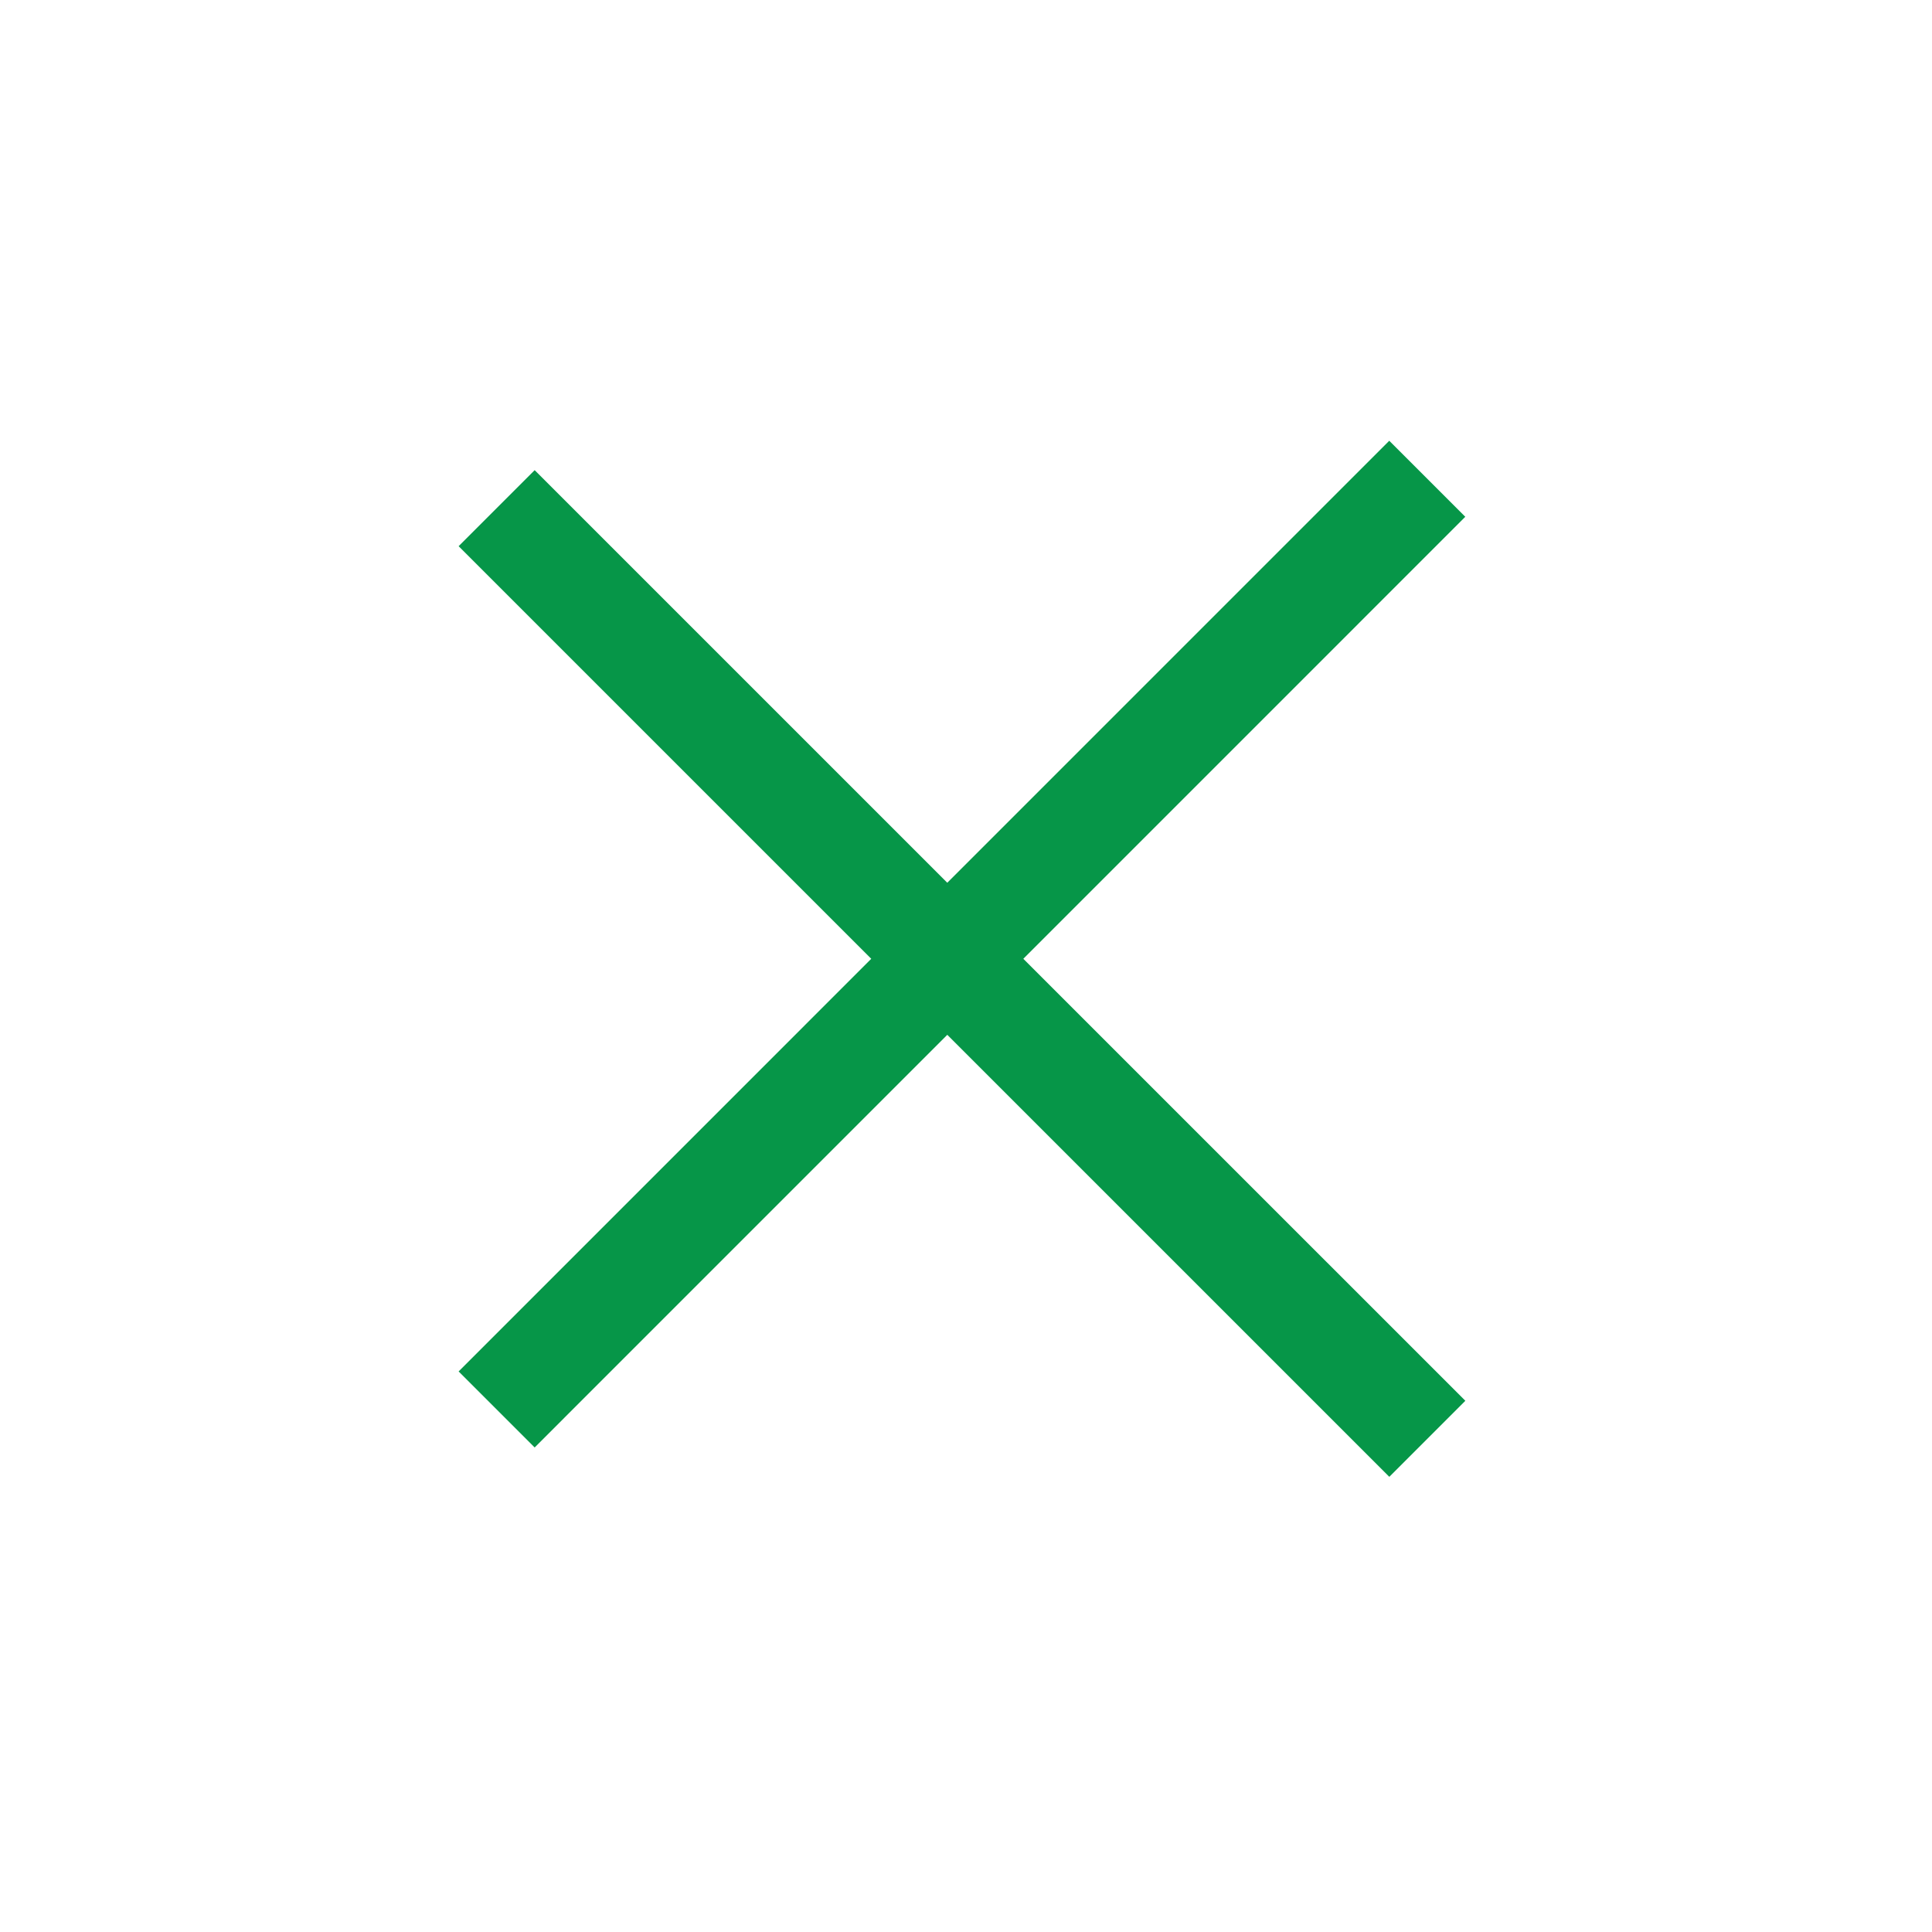
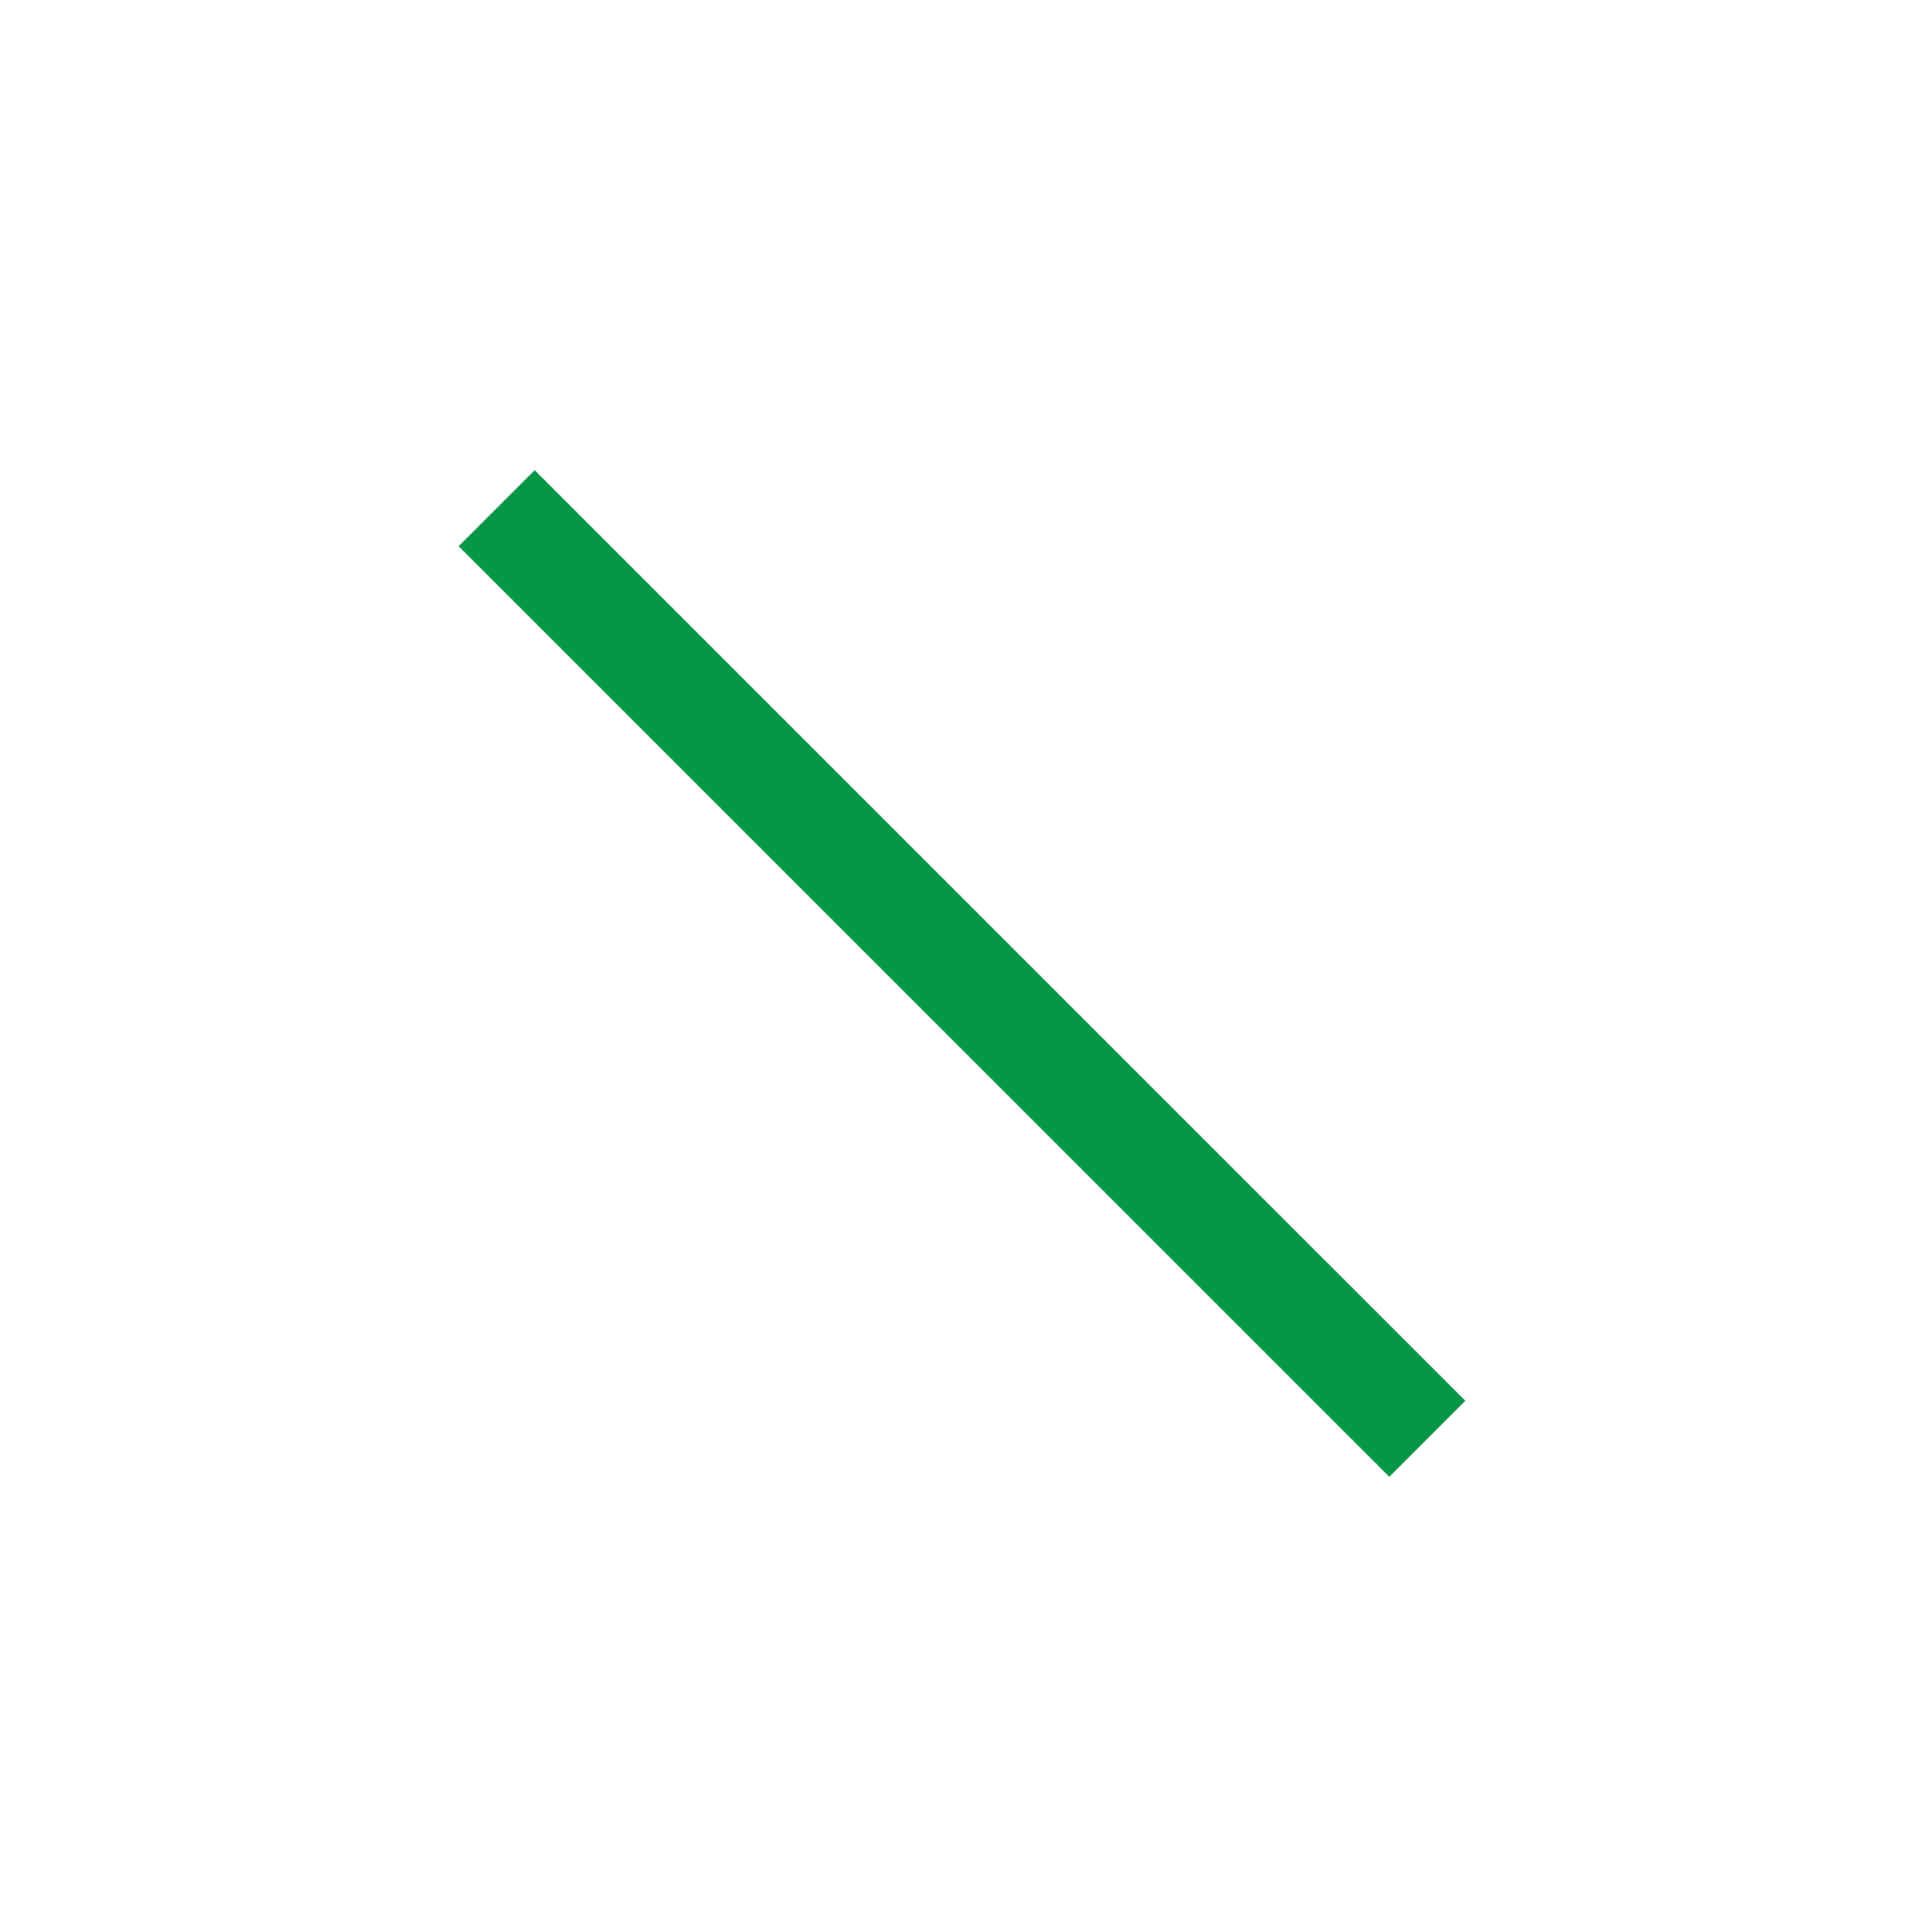
<svg xmlns="http://www.w3.org/2000/svg" width="32" height="32" viewBox="0 0 32 32" fill="none">
-   <line x1="23.64" y1="7.93" x2="8.226" y2="23.345" stroke="#069648" stroke-width="1.781" />
  <line x1="8.226" y1="8.417" x2="23.641" y2="23.831" stroke="#069648" stroke-width="1.781" />
</svg>